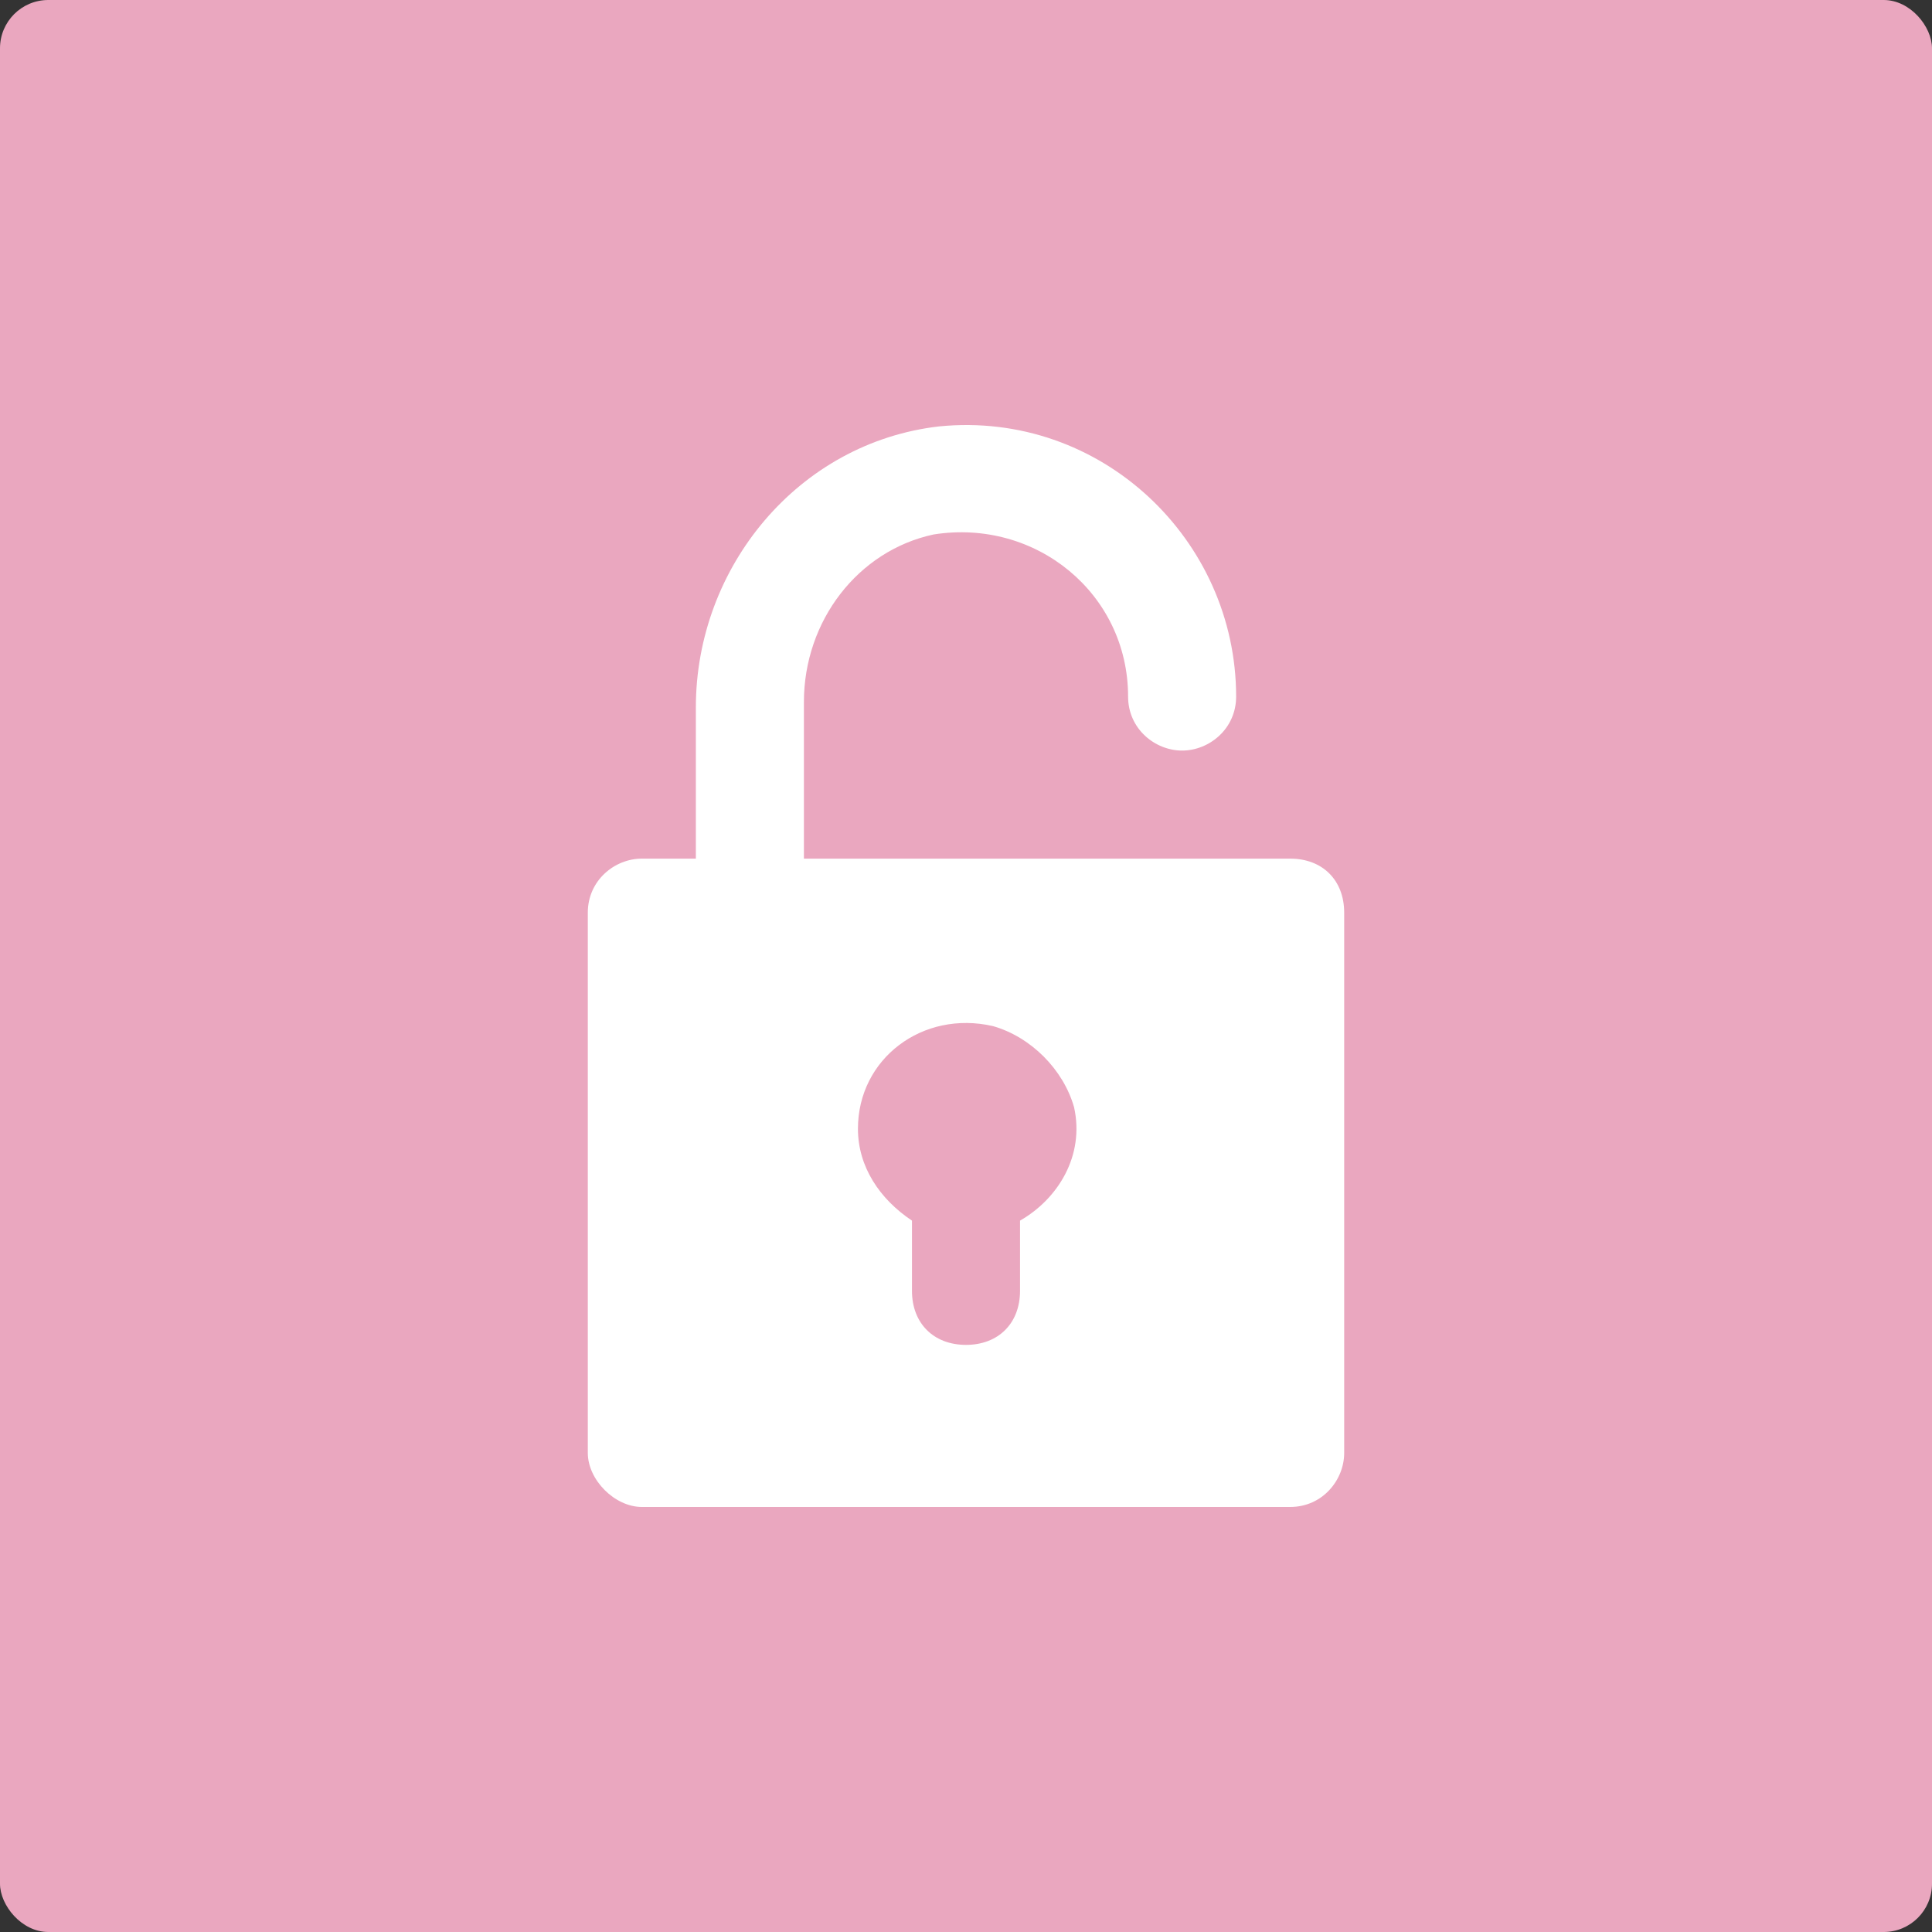
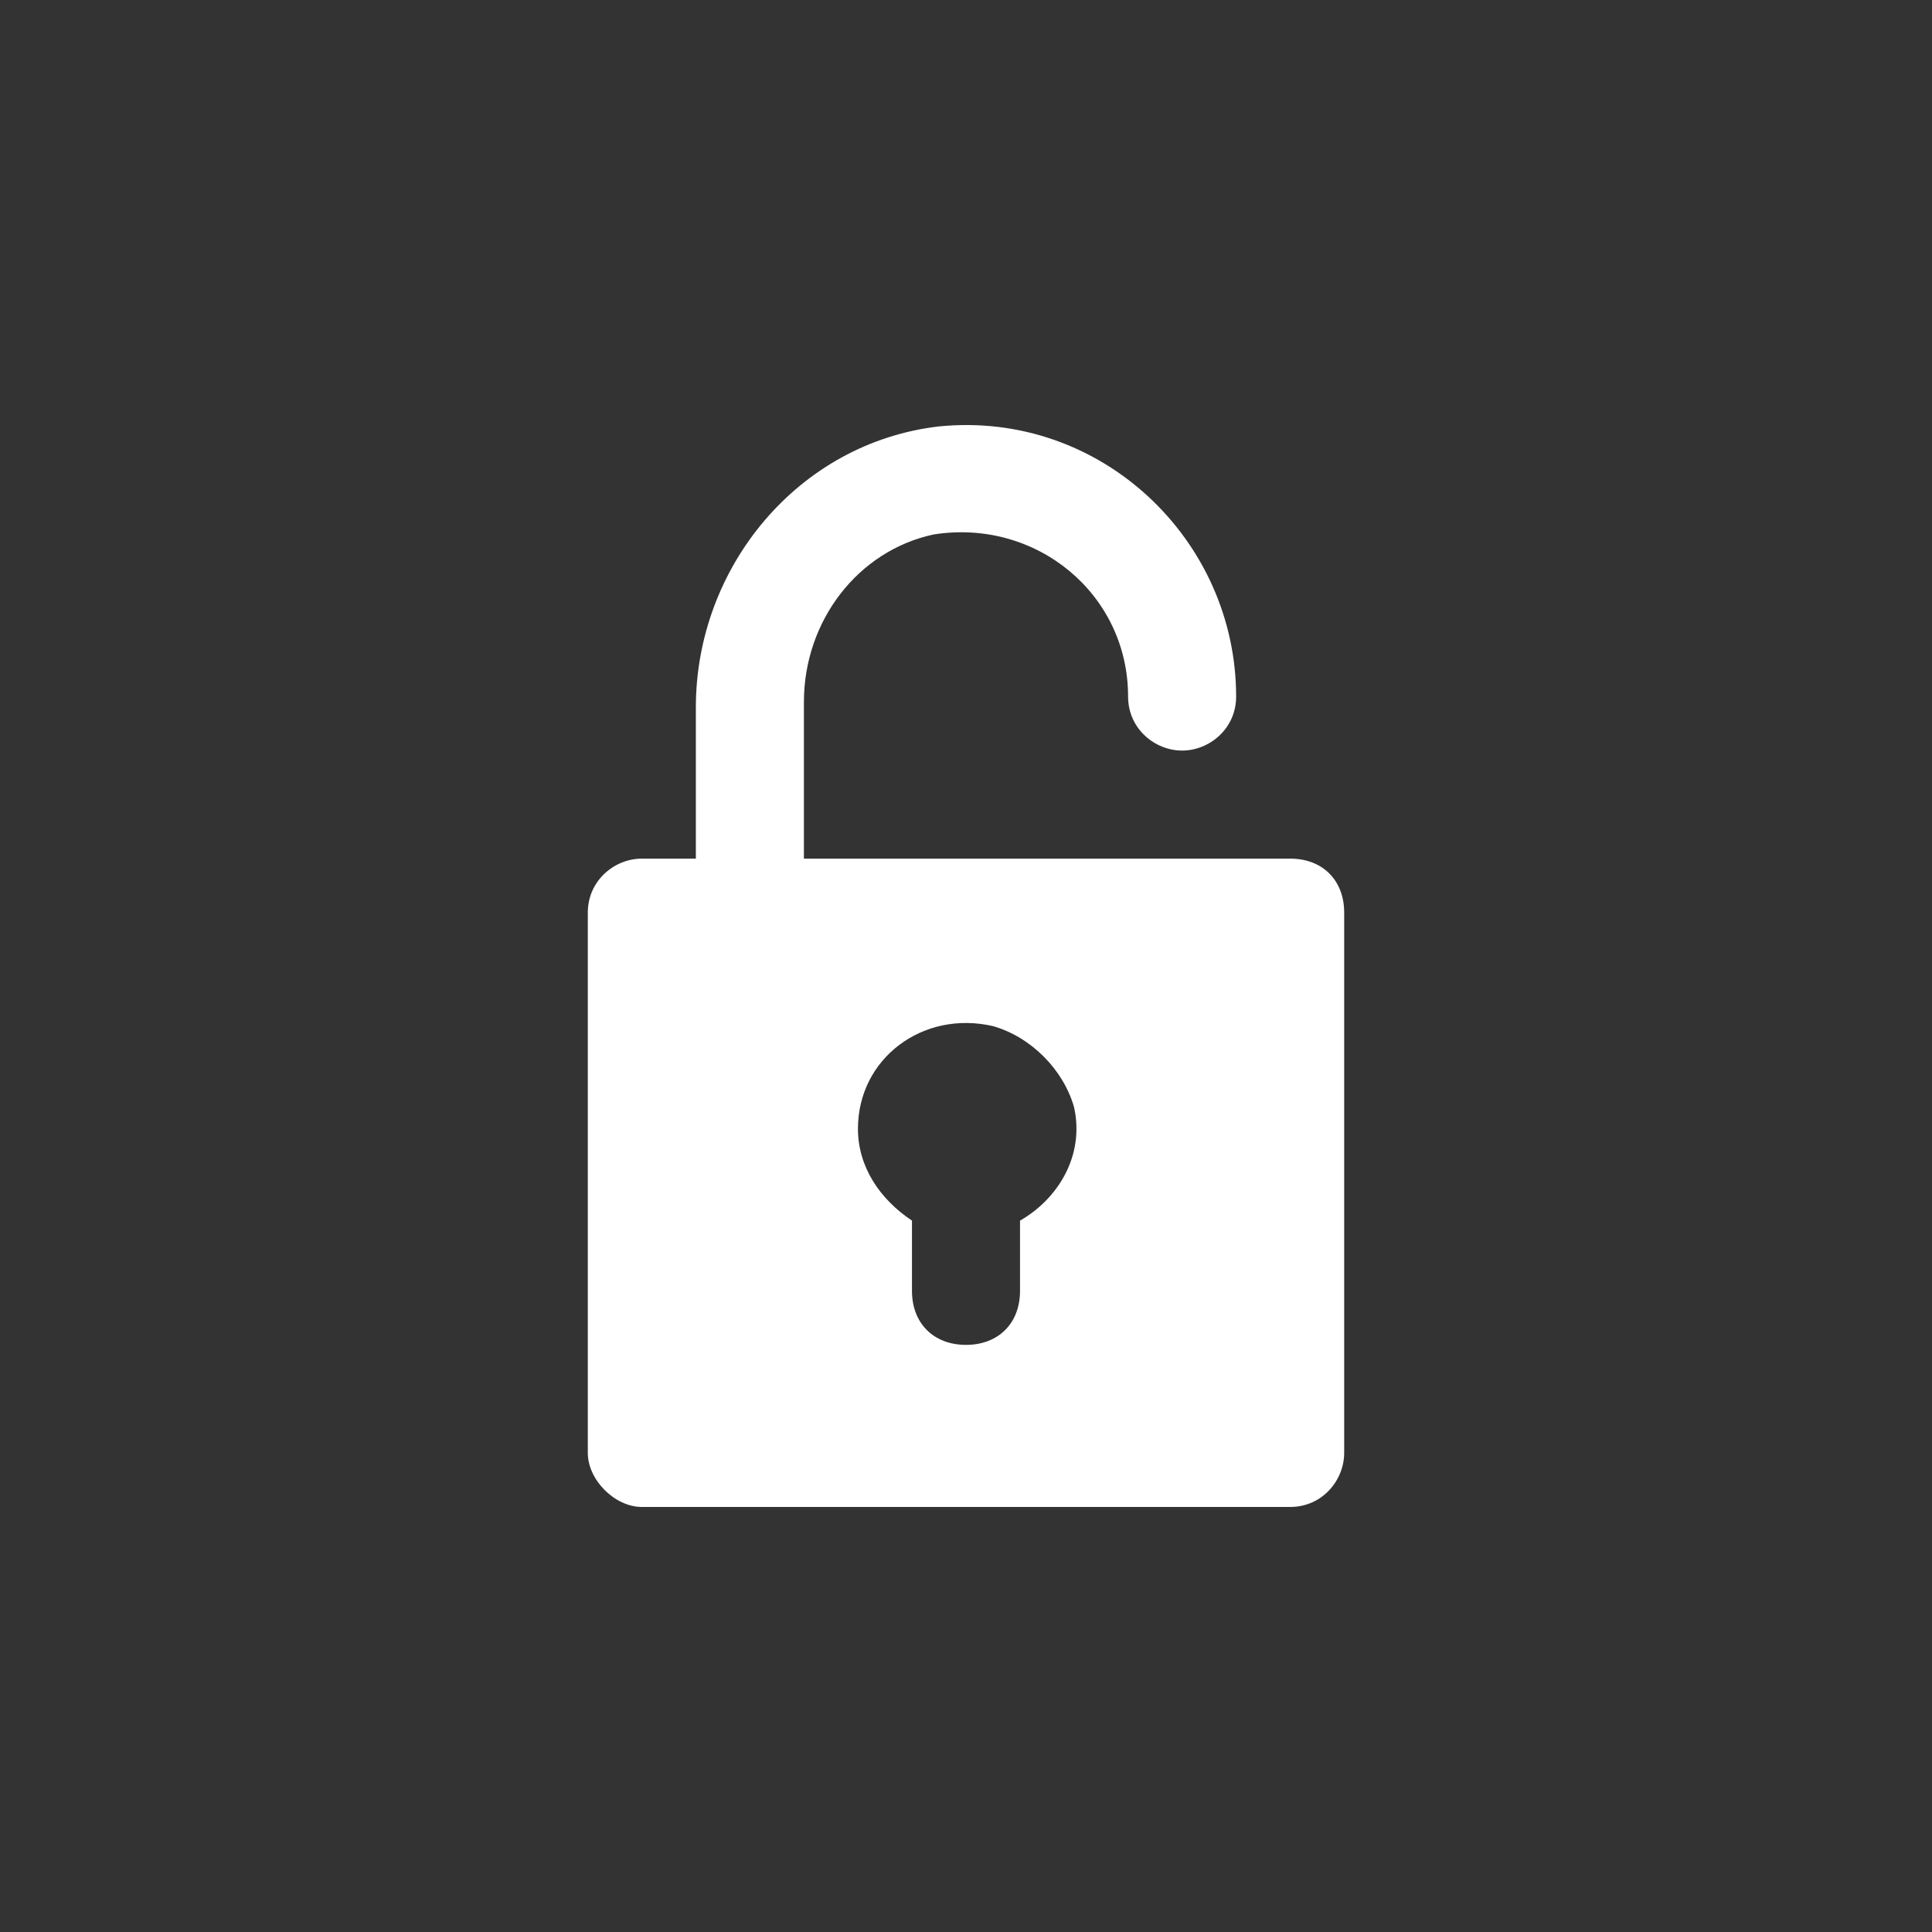
<svg xmlns="http://www.w3.org/2000/svg" width="200" height="200" viewBox="0 0 200 200" fill="none">
  <rect x="0" y="0" width="200" height="200" fill="#333333" stroke="none" />
-   <rect width="200" height="200" rx="5" fill="#EAA7BF" />
  <g clip-path="url(#clip0_84_1060)">
    <path d="M133.557 88.885H83.221V72.666C83.221 64.276 88.814 57.006 96.644 55.328C107.271 53.65 116.779 61.48 116.779 72.106C116.779 75.462 119.575 77.699 122.372 77.699C125.168 77.699 127.964 75.462 127.964 72.106C127.964 55.887 113.982 42.464 97.204 44.142C82.662 45.82 72.035 58.684 72.035 73.225V88.885H66.442C63.646 88.885 60.85 91.122 60.85 94.478V150.407C60.85 153.204 63.646 156 66.442 156H133.557C136.913 156 139.15 153.204 139.15 150.407V94.478C139.15 91.122 136.913 88.885 133.557 88.885ZM105.593 126.358V133.628C105.593 136.984 103.356 139.221 100 139.221C96.644 139.221 94.407 136.984 94.407 133.628V126.358C91.051 124.12 88.814 120.765 88.814 116.85C88.814 109.579 95.526 104.545 102.796 106.223C106.711 107.342 110.067 110.698 111.186 114.613C112.304 119.646 109.508 124.12 105.593 126.358Z" fill="white" />
  </g>
  <defs>
    <clipPath id="clip0_84_1060">
      <rect width="28" height="28" fill="white" transform="translate(44 44) scale(4)" />
    </clipPath>
  </defs>
</svg>